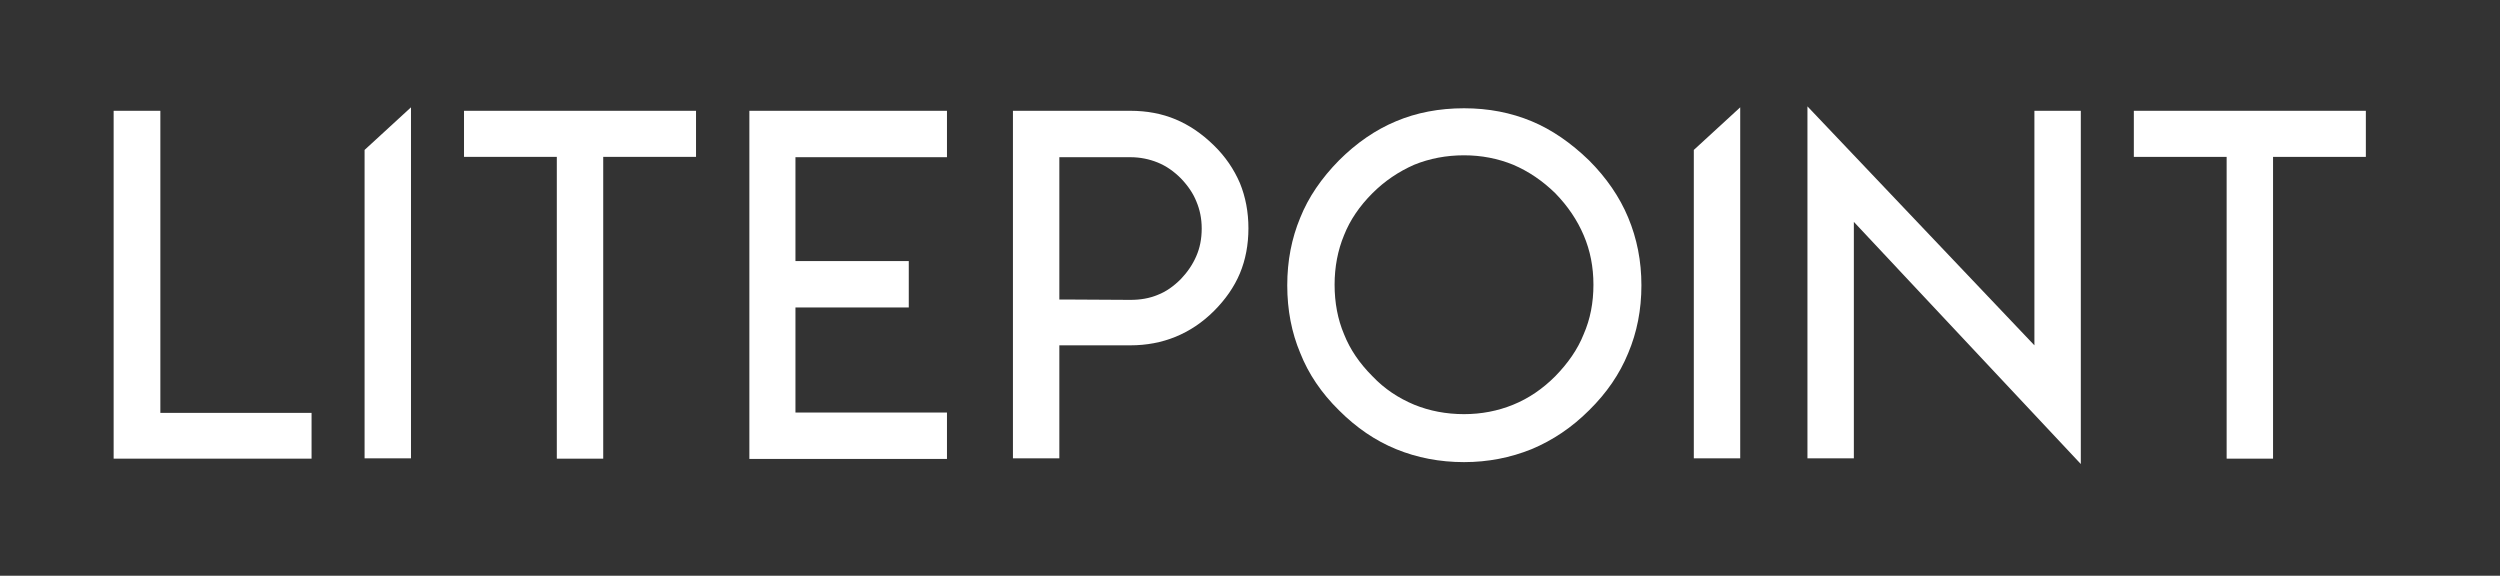
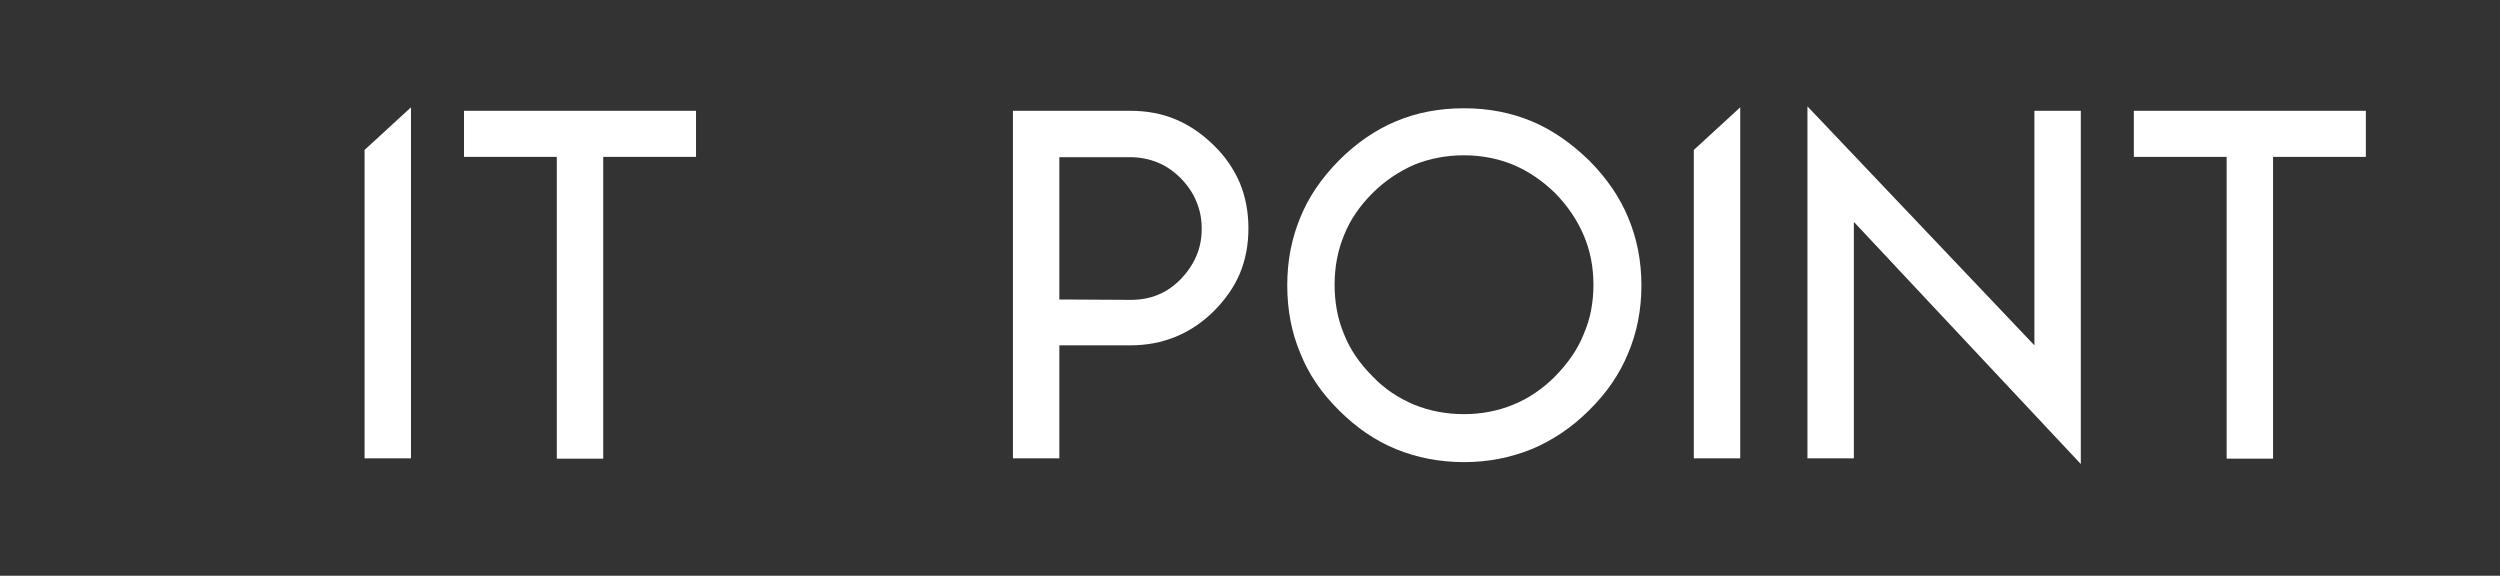
<svg xmlns="http://www.w3.org/2000/svg" version="1.1" id="art" x="0px" y="0px" viewBox="0 0 792 182.4" style="enable-background:new 0 0 792 182.4;" xml:space="preserve">
  <rect x="0" y="0" width="792" height="182.4" fill="#333333" stroke="none" />
  <style type="text/css">
	.st0{fill:#FFFFFF;}
</style>
  <path class="st0" d="M320.9,114.1V72.3V35.1h19.3h17.9c5.2,0,10,0.9,14.3,2.7c4.3,1.8,8.3,4.5,12.1,8.2c3.7,3.6,6.4,7.6,8.3,12  c1.8,4.4,2.7,9.2,2.7,14.3c0,5.2-0.9,10-2.7,14.3c-1.8,4.3-4.6,8.3-8.2,11.9c-3.7,3.7-7.8,6.4-12.2,8.2c-4.4,1.8-9.2,2.7-14.3,2.7  h-17.9h-4.6v4.6v31.2h-14.7V114.1z M335.6,94.9h4.6l17.9,0.1c3.2,0,6.1-0.5,8.7-1.6c2.6-1,5-2.7,7.3-5c2.1-2.2,3.8-4.7,4.9-7.3  c1.1-2.5,1.7-5.4,1.7-8.7c0-3.2-0.6-6-1.7-8.6c-1-2.5-2.6-4.9-4.9-7.3c-2.2-2.2-4.6-3.9-7.3-5c-2.7-1.1-5.6-1.7-8.7-1.7h-17.9h-4.6  v4.6v18v18V94.9z" />
  <path class="st0" d="M485.2,38.4c6.5,2.7,12.5,6.9,18.2,12.4c5.5,5.5,9.7,11.6,12.4,18.1c2.8,6.7,4.2,13.8,4.2,21.5  c0,7.7-1.4,14.9-4.2,21.5c-2.7,6.6-6.8,12.6-12.4,18.1c-5.4,5.4-11.5,9.5-18.2,12.3c-6.7,2.7-13.8,4.1-21.4,4.1  c-7.7,0-14.9-1.4-21.5-4.1c-6.6-2.7-12.6-6.8-18.1-12.3c-5.6-5.5-9.7-11.6-12.3-18.2c-2.7-6.4-4.1-13.6-4.1-21.4  c0-7.8,1.4-14.9,4.1-21.4c2.6-6.5,6.7-12.5,12.3-18.2c5.5-5.5,11.6-9.7,18.1-12.4c6.4-2.7,13.6-4.1,21.5-4.1  C471.6,34.3,478.7,35.7,485.2,38.4z M448,52.2c-5,2.2-9.4,5.2-13.2,9c-4.1,4.1-7.1,8.5-9,13.3c-2,4.8-3,10.1-3,15.7  c0,5.7,1,11,3,15.7c1.9,4.8,4.9,9.2,9,13.3c3.8,4,8.2,6.9,13.2,9c4.9,2,10.2,3,15.8,3c5.5,0,10.7-1,15.6-3c4.9-2,9.3-5,13.3-9  c4-4.1,7.1-8.5,9-13.3c2.1-4.8,3.1-10,3.1-15.7c0-5.6-1-10.8-3.1-15.7c-2-4.7-5-9.2-9-13.3c-4-3.9-8.4-6.9-13.3-9  c-4.9-2-10.1-3-15.6-3C458.2,49.2,452.9,50.2,448,52.2z" />
  <path class="st0" d="M536.6,47.5l14.7-13.5v111.2h-14.7V47.5z" />
  <path class="st0" d="M644.5,109.4V96.3V35.1h14.7V147l-71.9-76.7v8.4v66.5h-14.7V33.7L644.5,109.4z" />
  <path class="st0" d="M724.8,35.1h24.7v14.6h-24.7h-4.7v4.6v91h-14.7v-91v-4.6h-4.7H676V35.1h24.7H724.8z" />
-   <path class="st0" d="M50.8,35.1v91v4.7h4.6h43.3v14.5H36V35.1H50.8z" />
  <path class="st0" d="M195.8,35.1h24.7v14.6h-24.7h-4.7v4.6v91h-14.7v-91v-4.6h-4.7h-24.7V35.1h24.7H195.8z" />
-   <path class="st0" d="M300,35.1v14.7h-43.3H252v4.1v24.1v4.7h4.6h31.3v14.7h-31.3H252v4.6V126v4.7h4.6H300v14.7h-43.3h-19.3V35.1H300  z" />
  <path class="st0" d="M115.5,47.5l14.7-13.5v111.2h-14.7V47.5z" />
</svg>